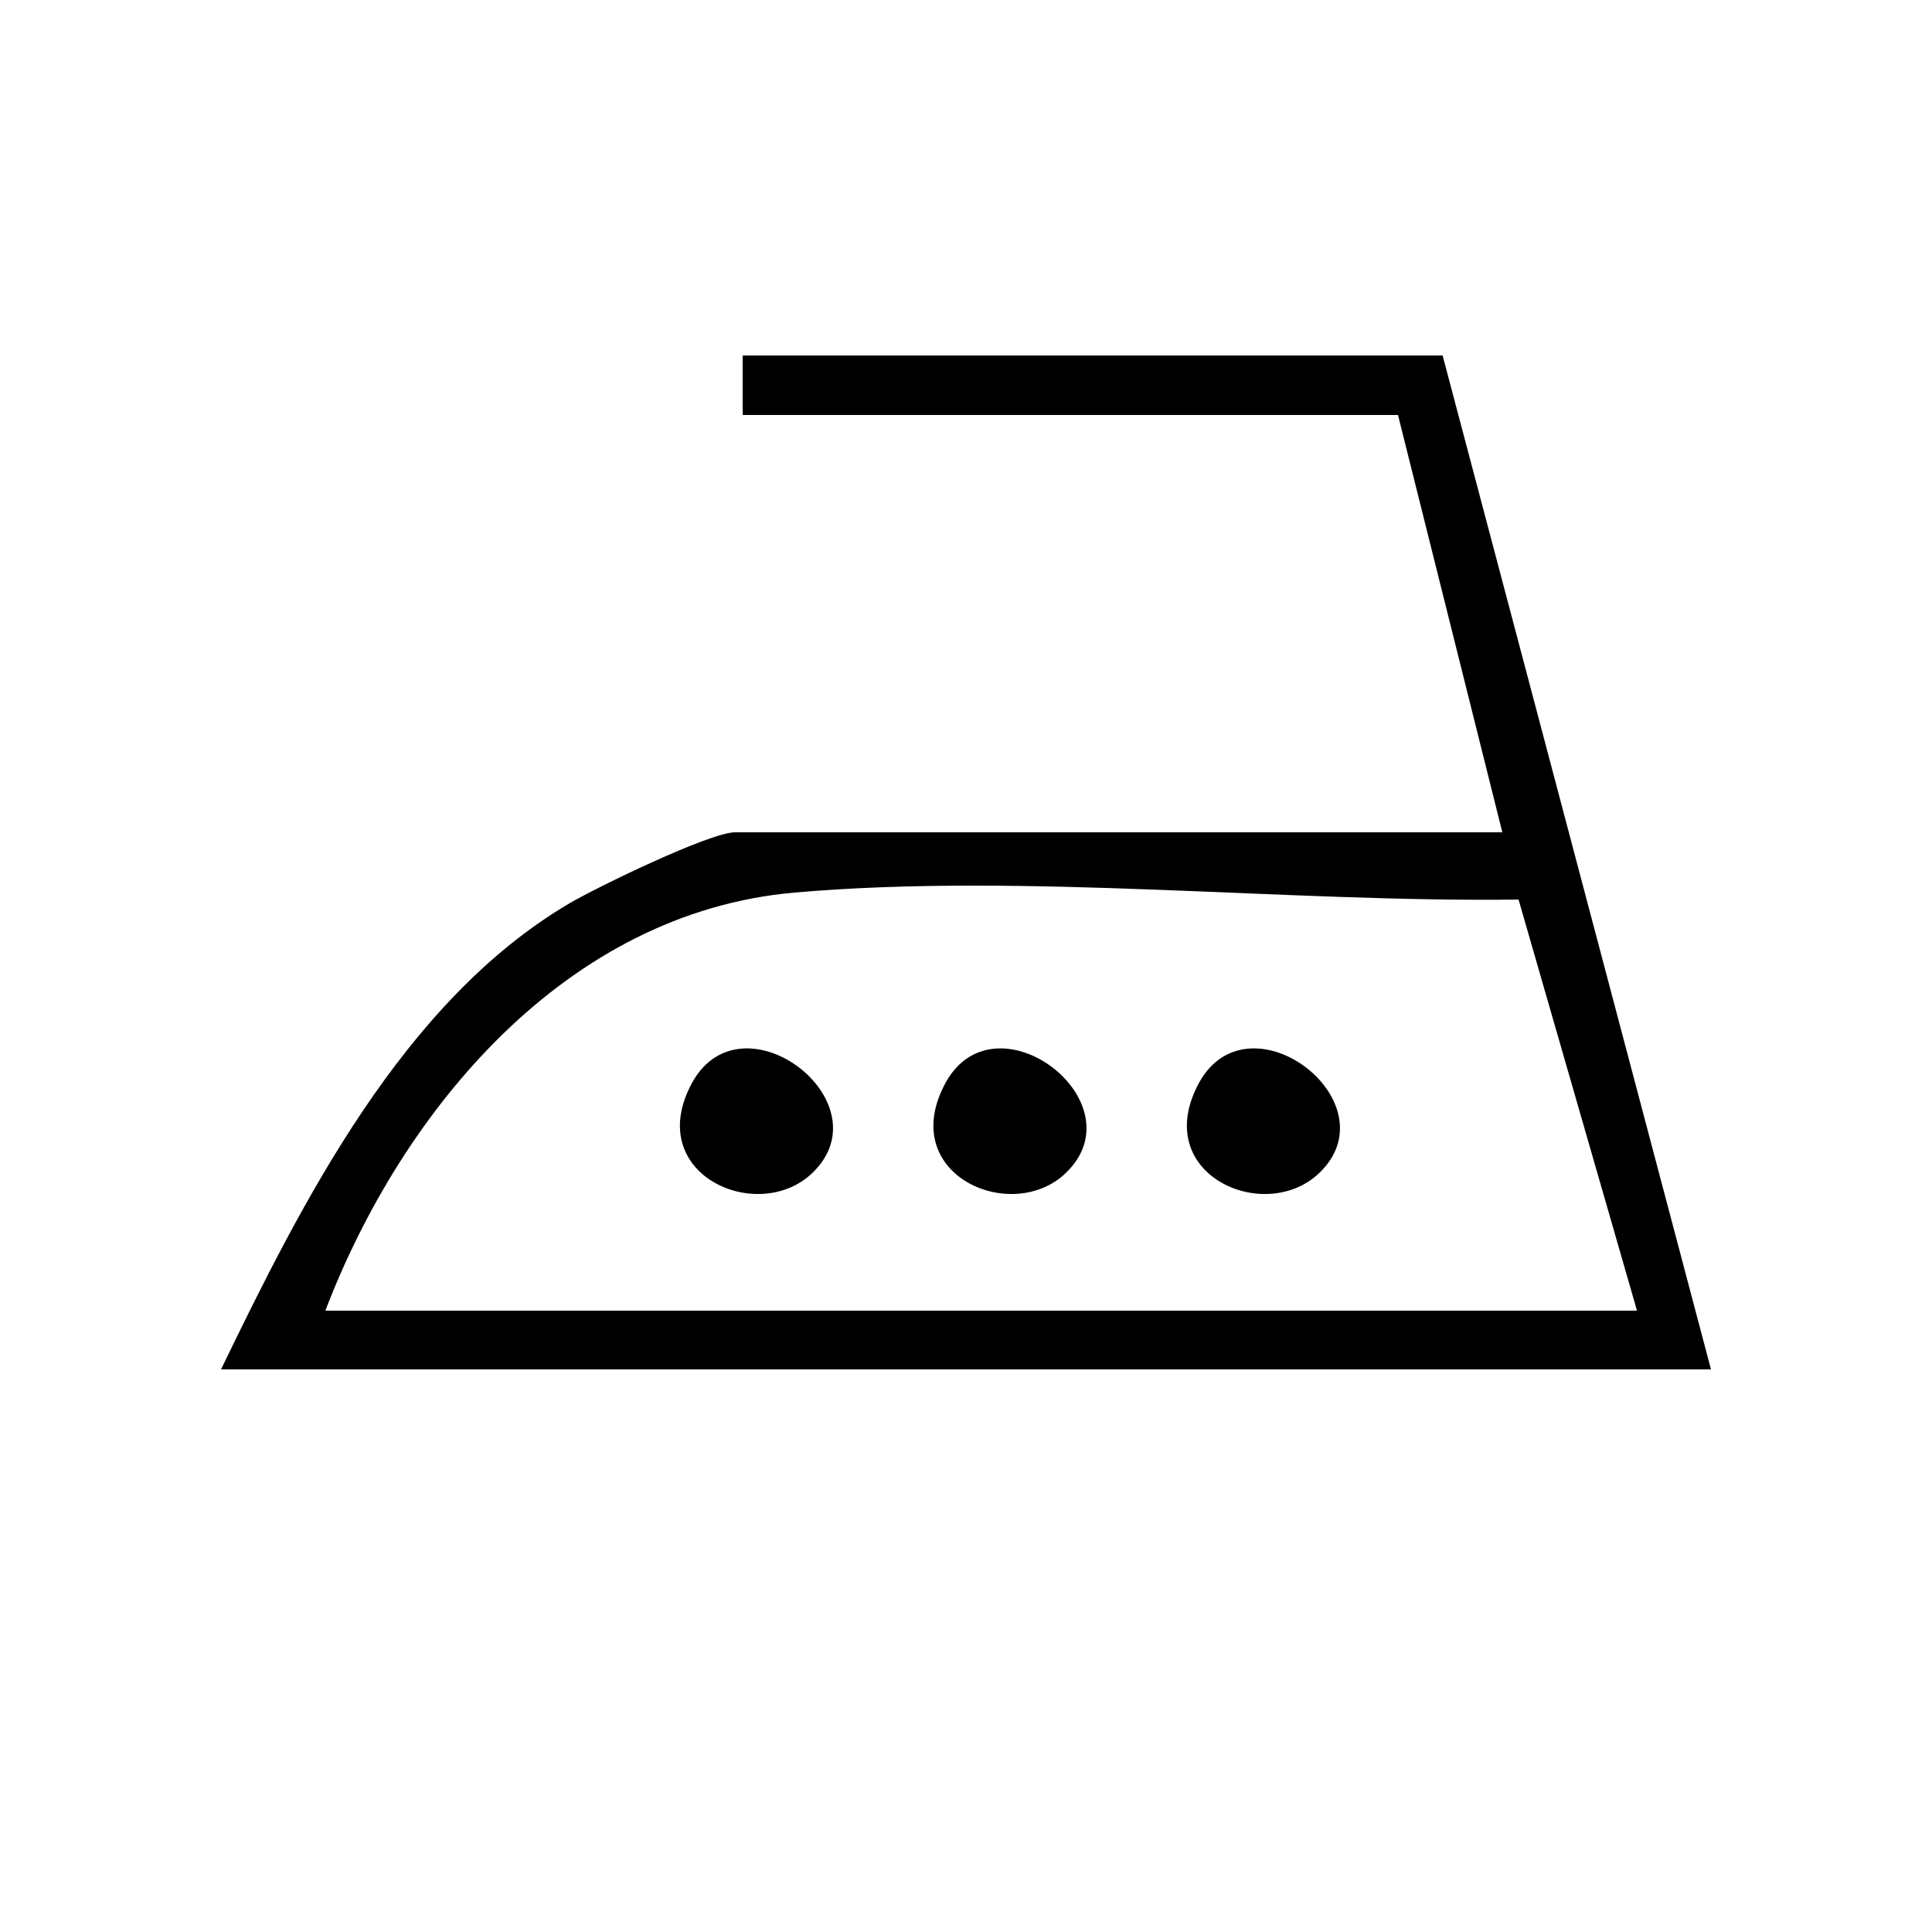
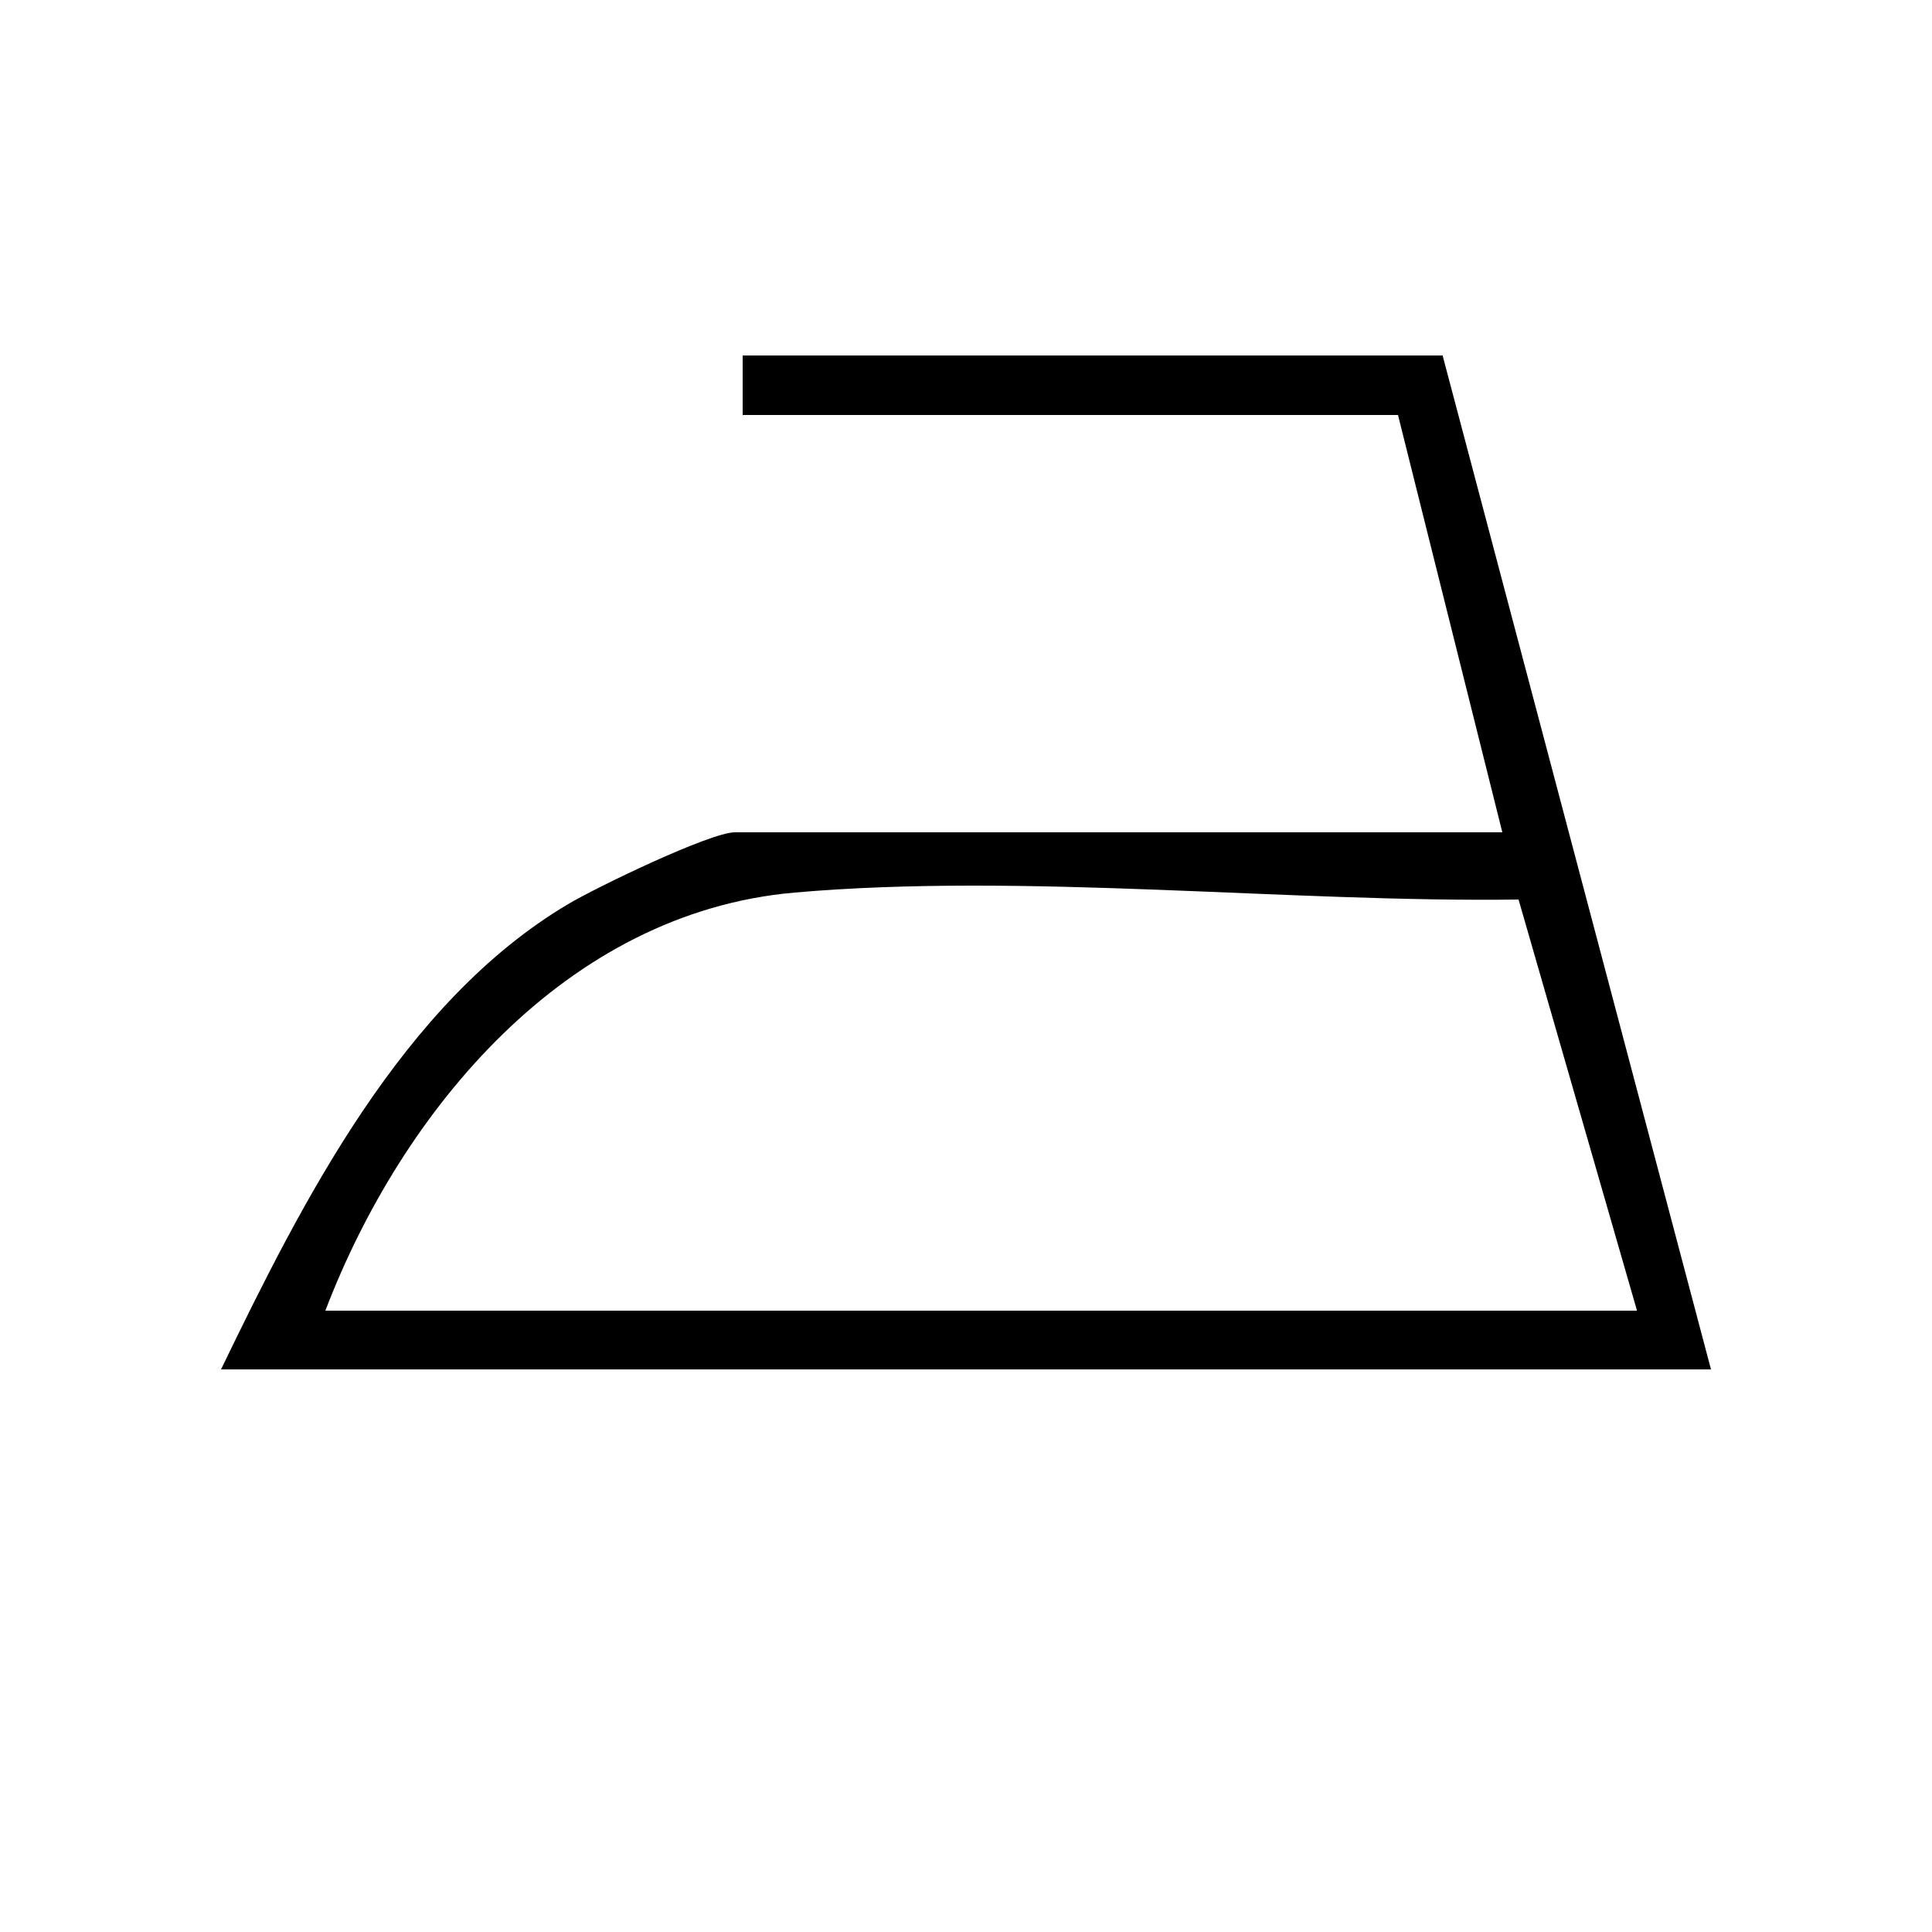
<svg xmlns="http://www.w3.org/2000/svg" viewBox="0 0 25 25" data-name="Capa 1" id="Capa_1">
  <path d="M18.67,4.61l3.47,13.11H2.86c1.05-2.17,2.35-4.75,4.49-6.02.37-.22,1.84-.93,2.16-.93h9.93l-1.35-5.4h-8.48v-.77h9.06ZM21.18,16.95l-1.53-5.31c-2.98.04-6.41-.35-9.37-.09s-5.08,2.82-6.07,5.41h16.97Z" />
-   <path d="M10.52,15.17c-.69.68-2.17.05-1.59-1.11.62-1.26,2.54.18,1.59,1.11Z" />
-   <path d="M13.8,15.17c-.69.68-2.17.05-1.59-1.11.62-1.26,2.54.18,1.59,1.11Z" />
-   <path d="M17.08,15.17c-.69.68-2.17.05-1.59-1.11.62-1.26,2.54.18,1.59,1.11Z" />
</svg>